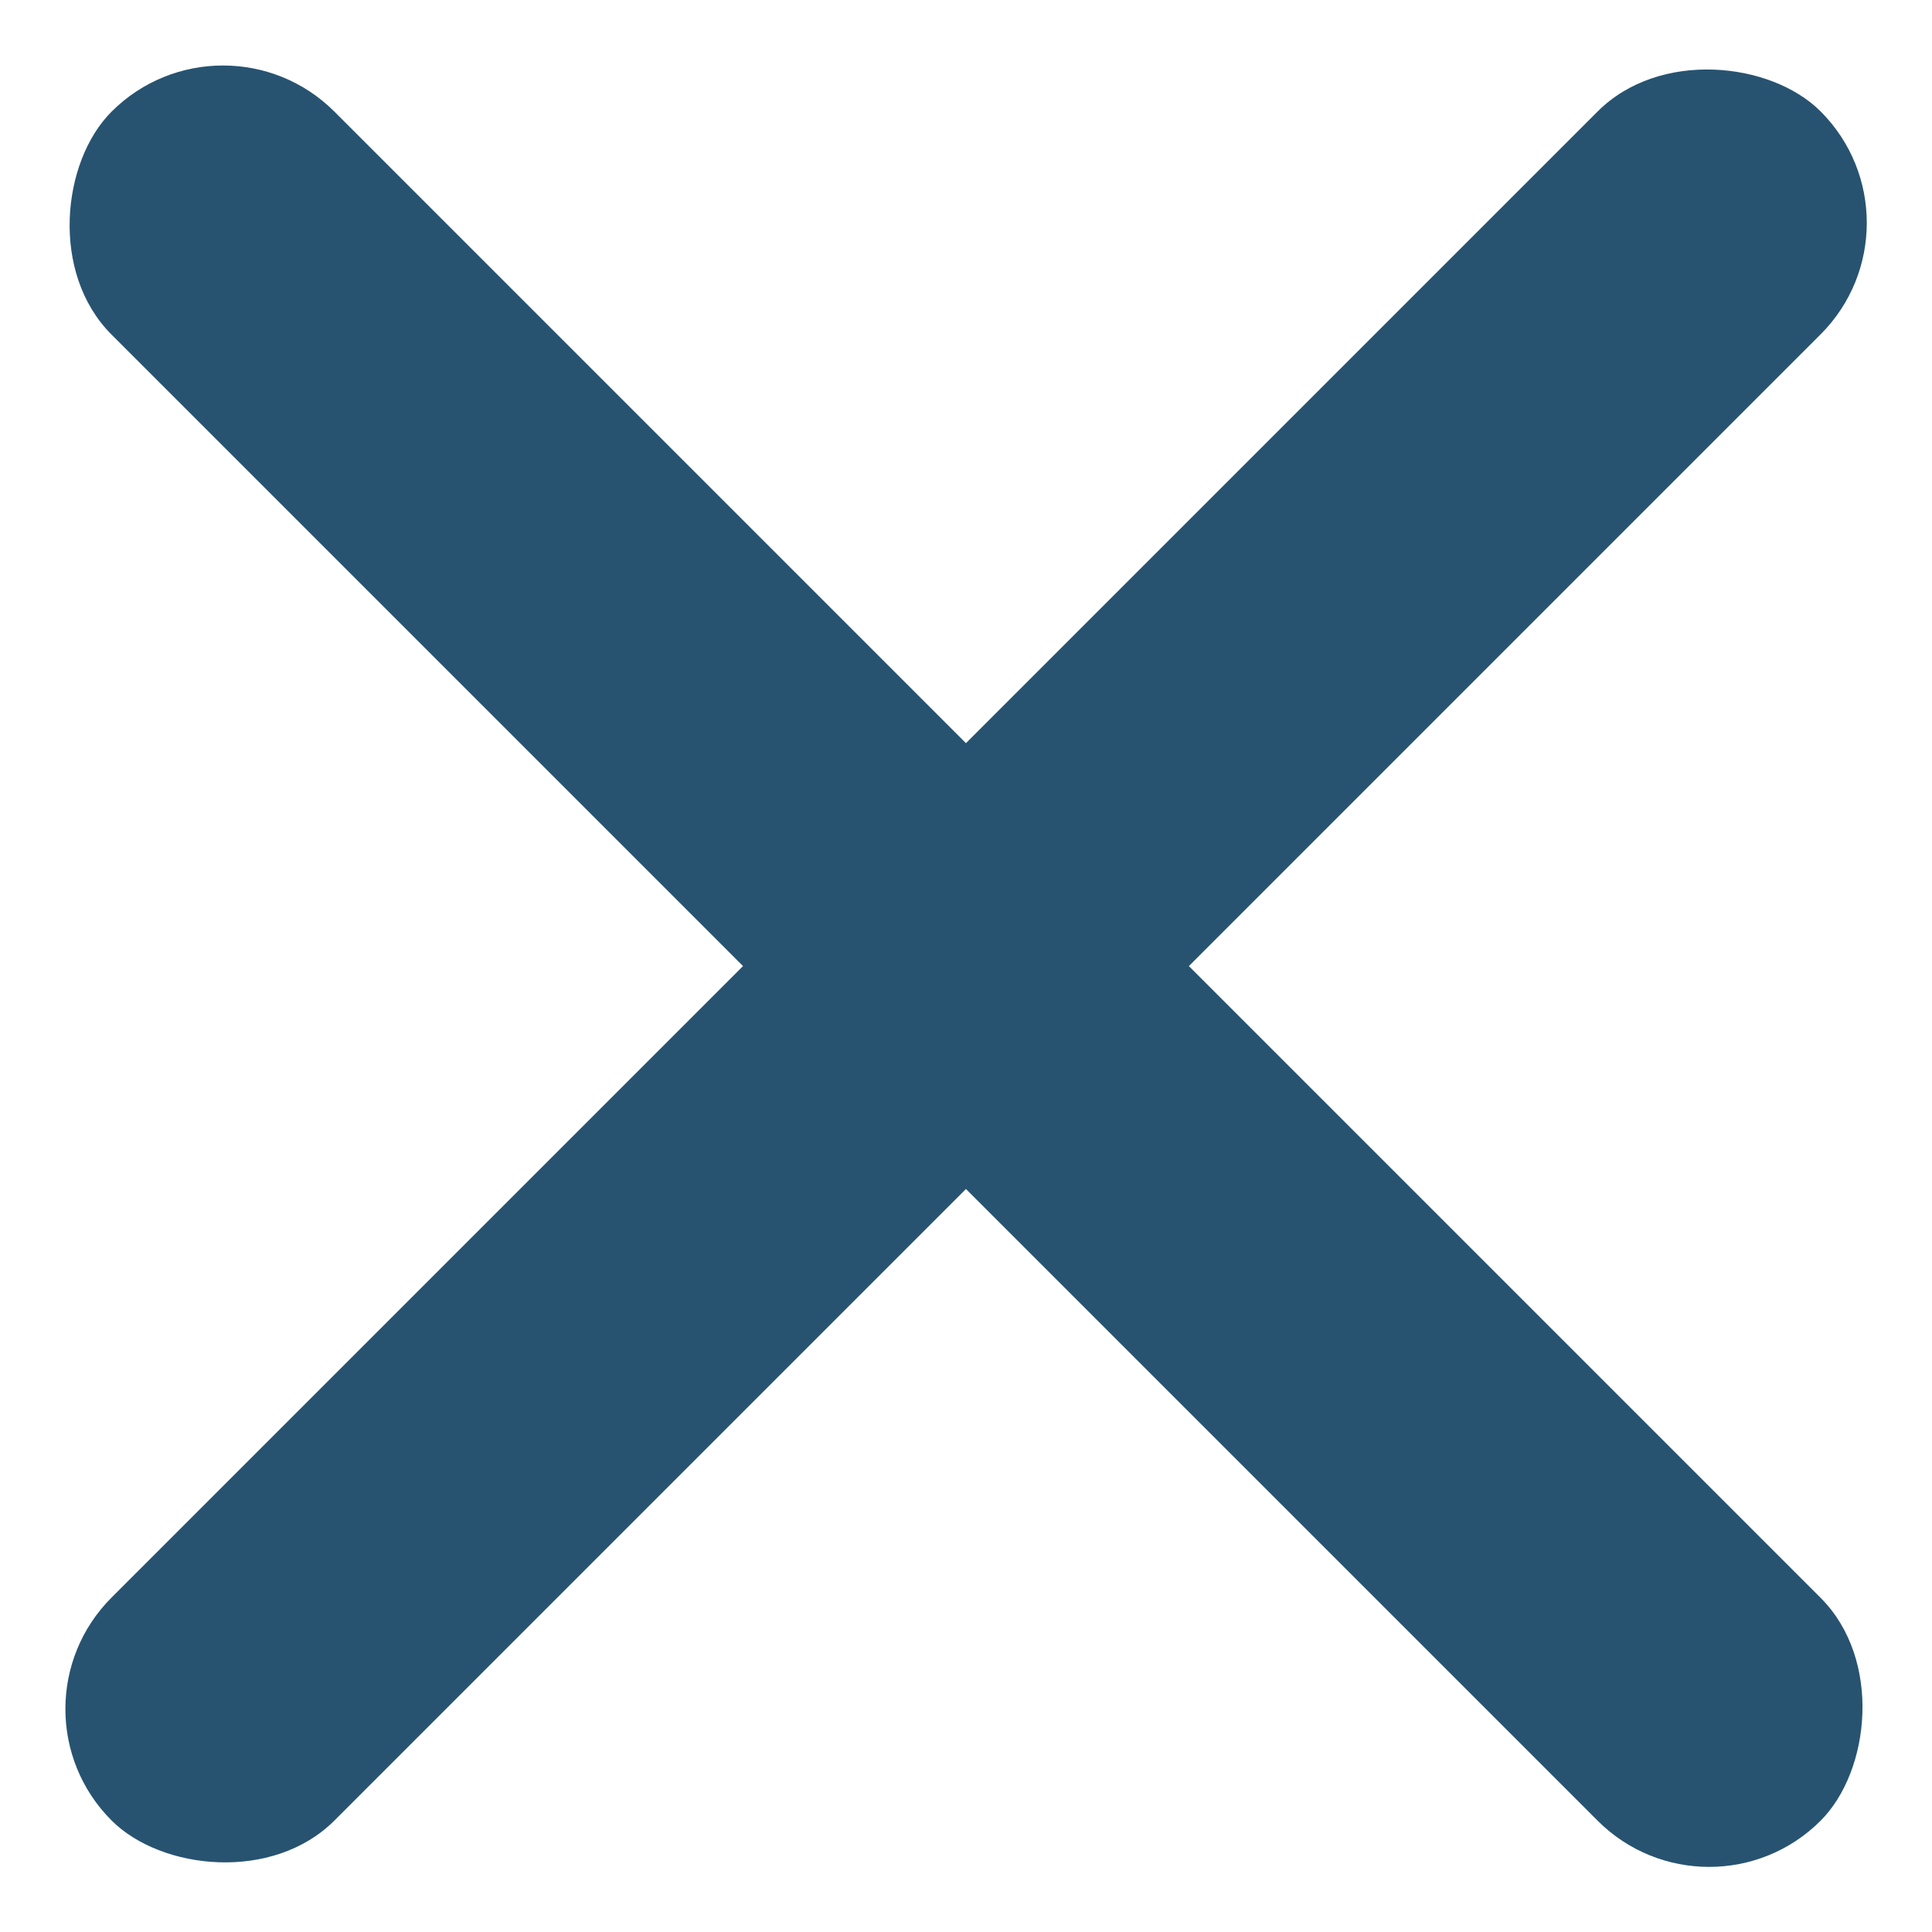
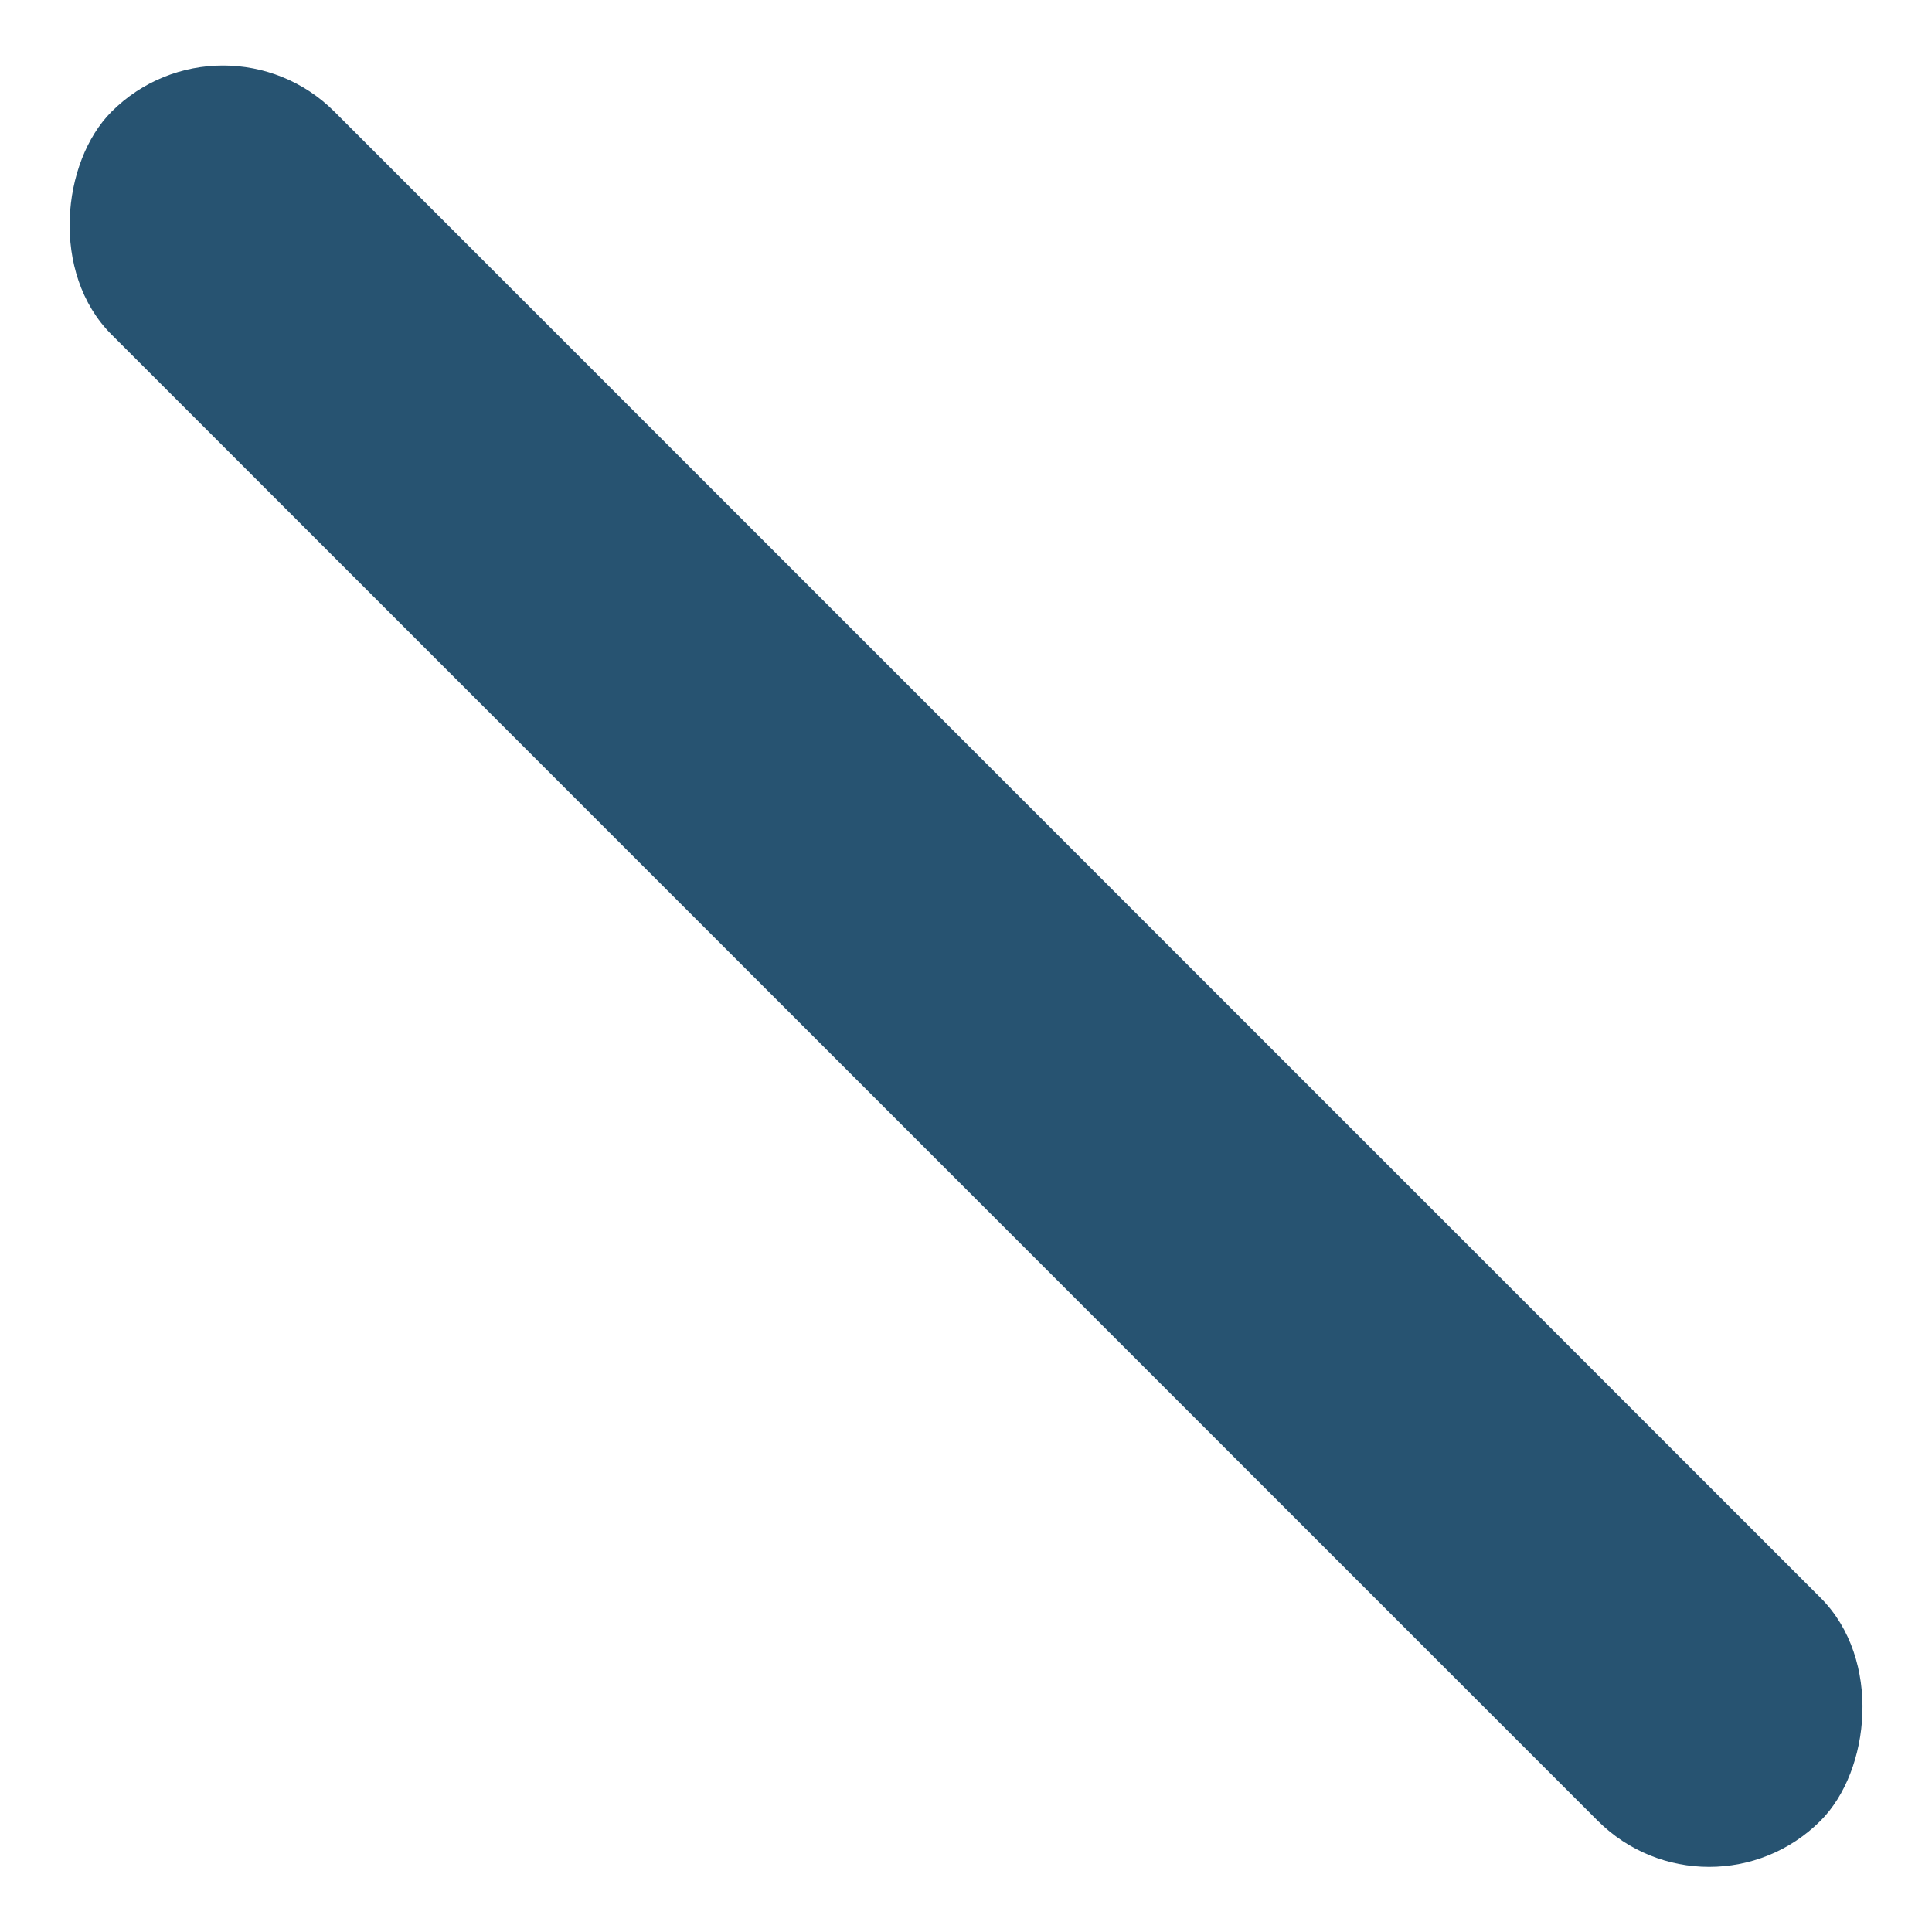
<svg xmlns="http://www.w3.org/2000/svg" width="18.385" height="18.386" viewBox="0 0 18.385 18.386">
  <g id="Group_863" data-name="Group 863" transform="translate(-1661.308 -147.85)">
-     <rect id="Rectangle_616" data-name="Rectangle 616" width="23" height="3" rx="1.5" transform="translate(1661.309 164.113) rotate(-45)" fill="#275371" />
    <rect id="Rectangle_617" data-name="Rectangle 617" width="23" height="3" rx="1.5" transform="translate(1663.43 147.852) rotate(45)" fill="#275371" />
  </g>
</svg>